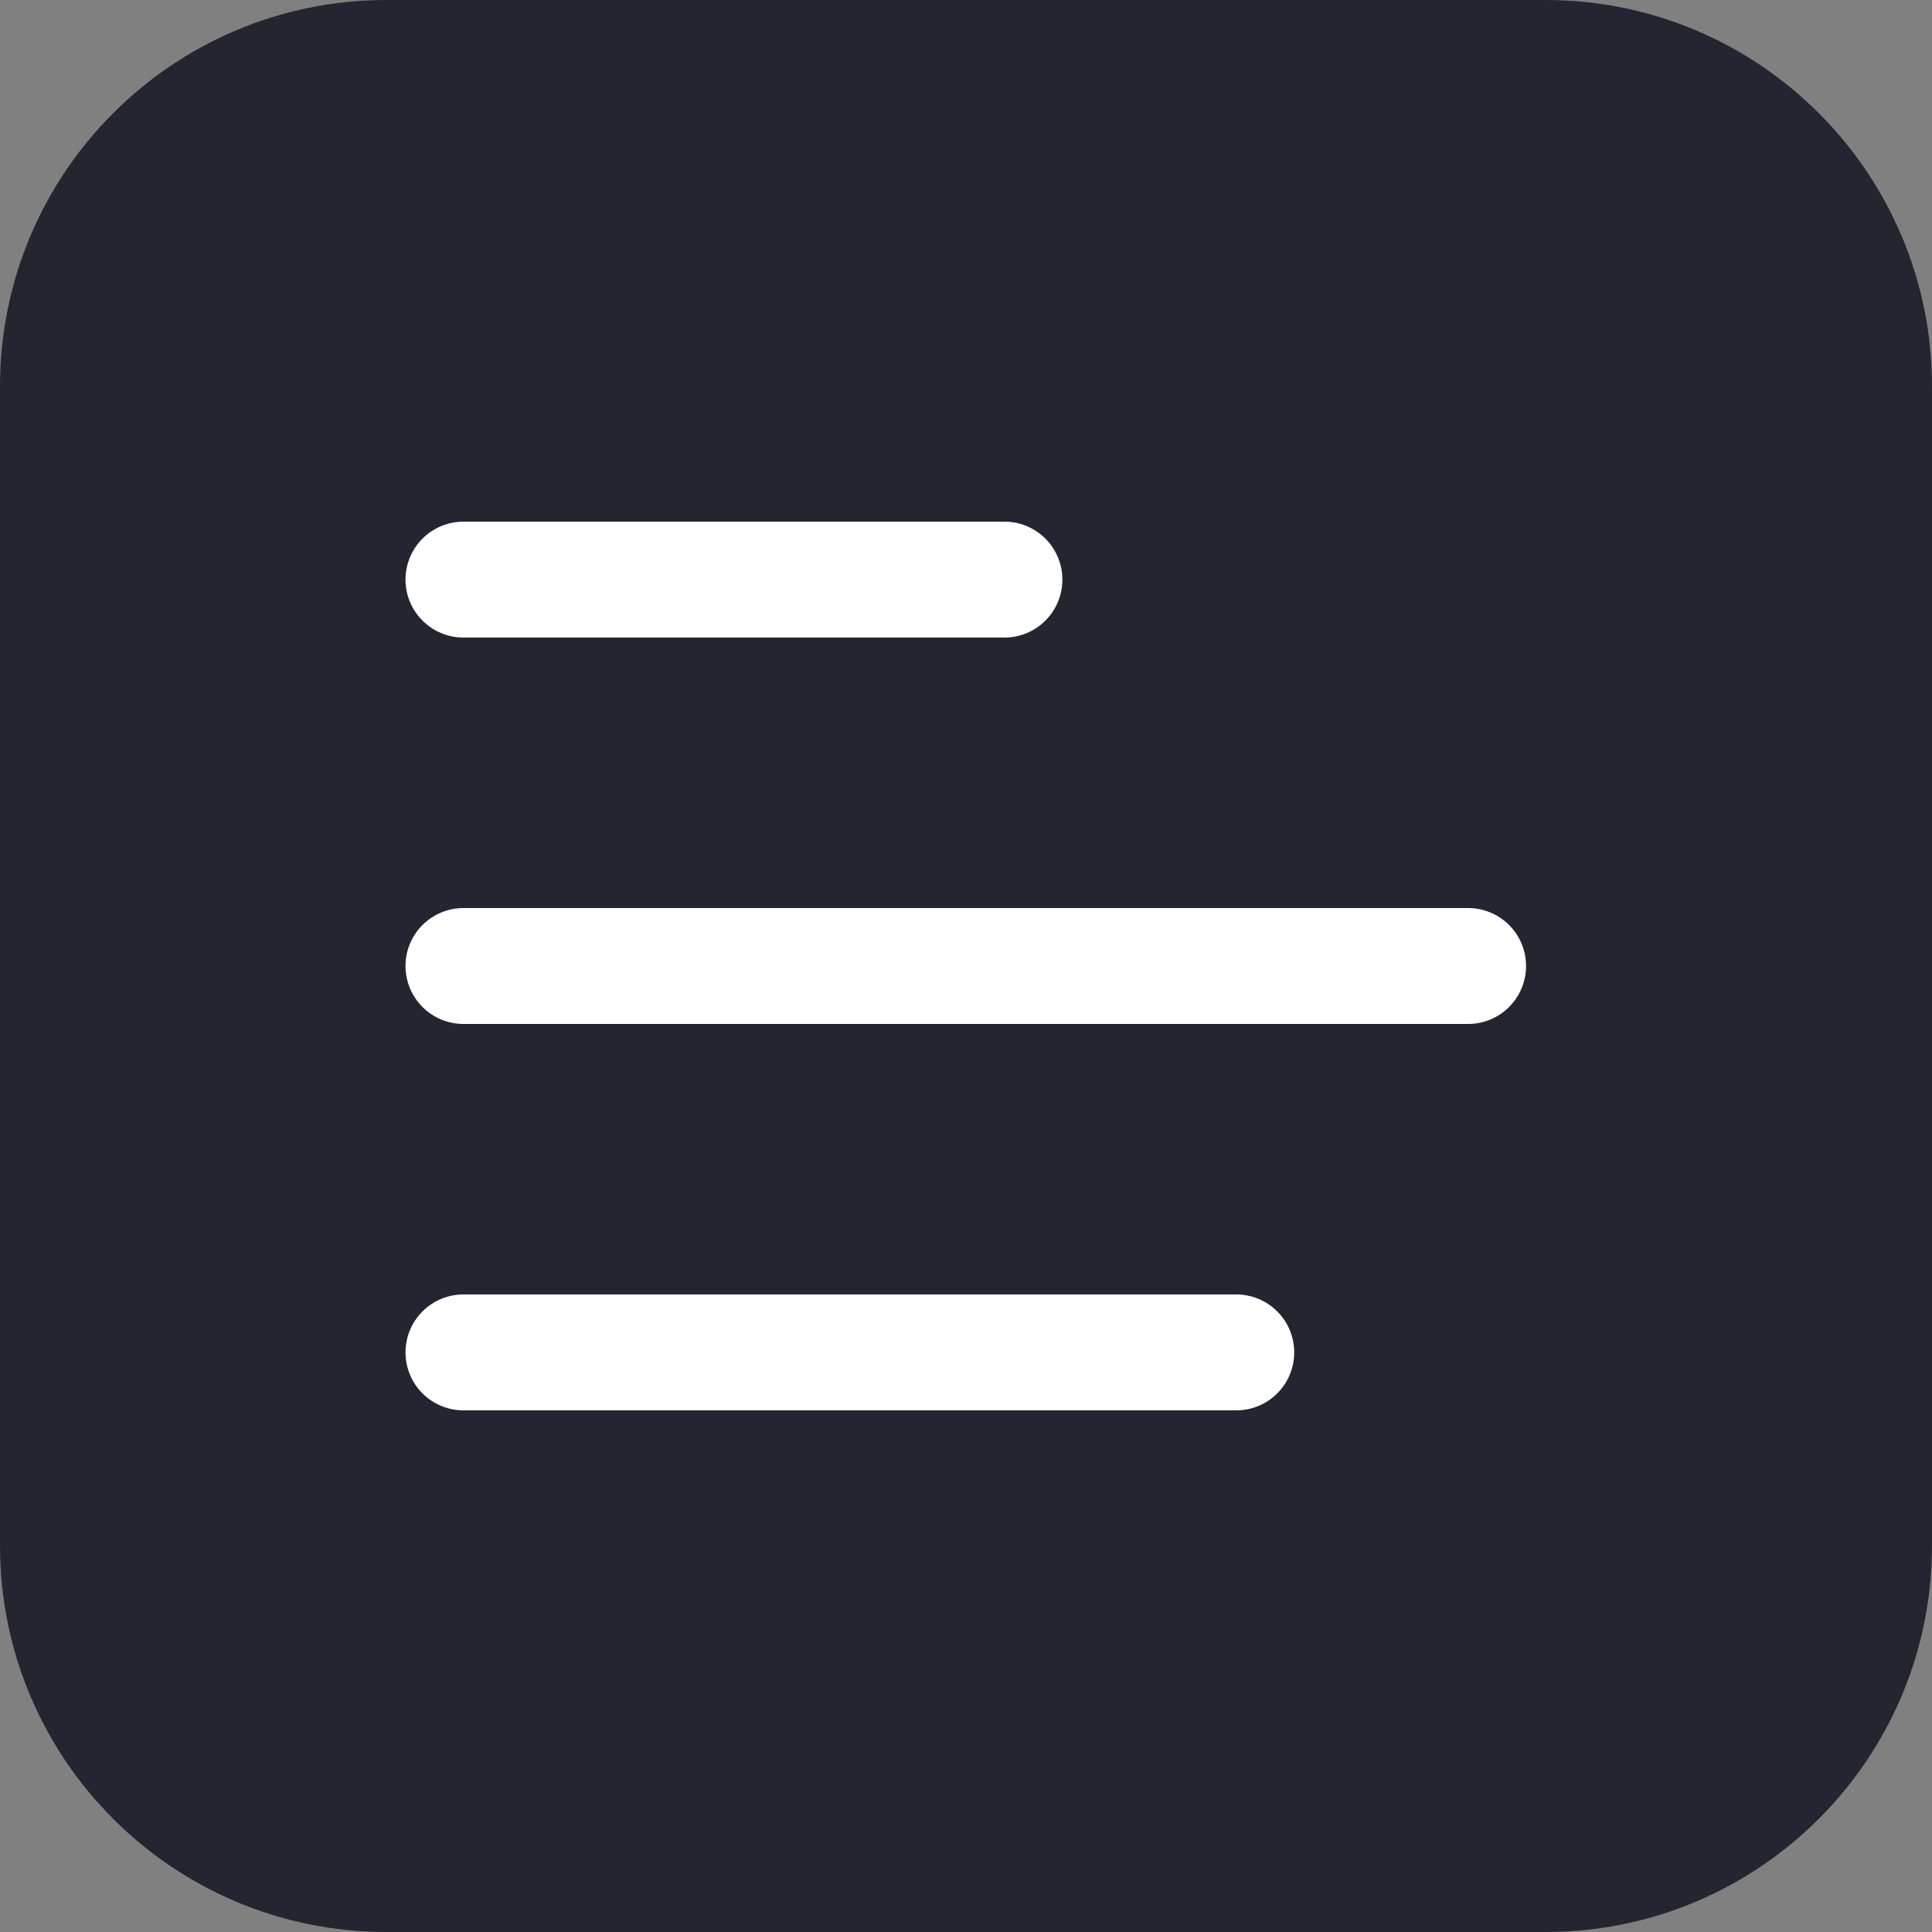
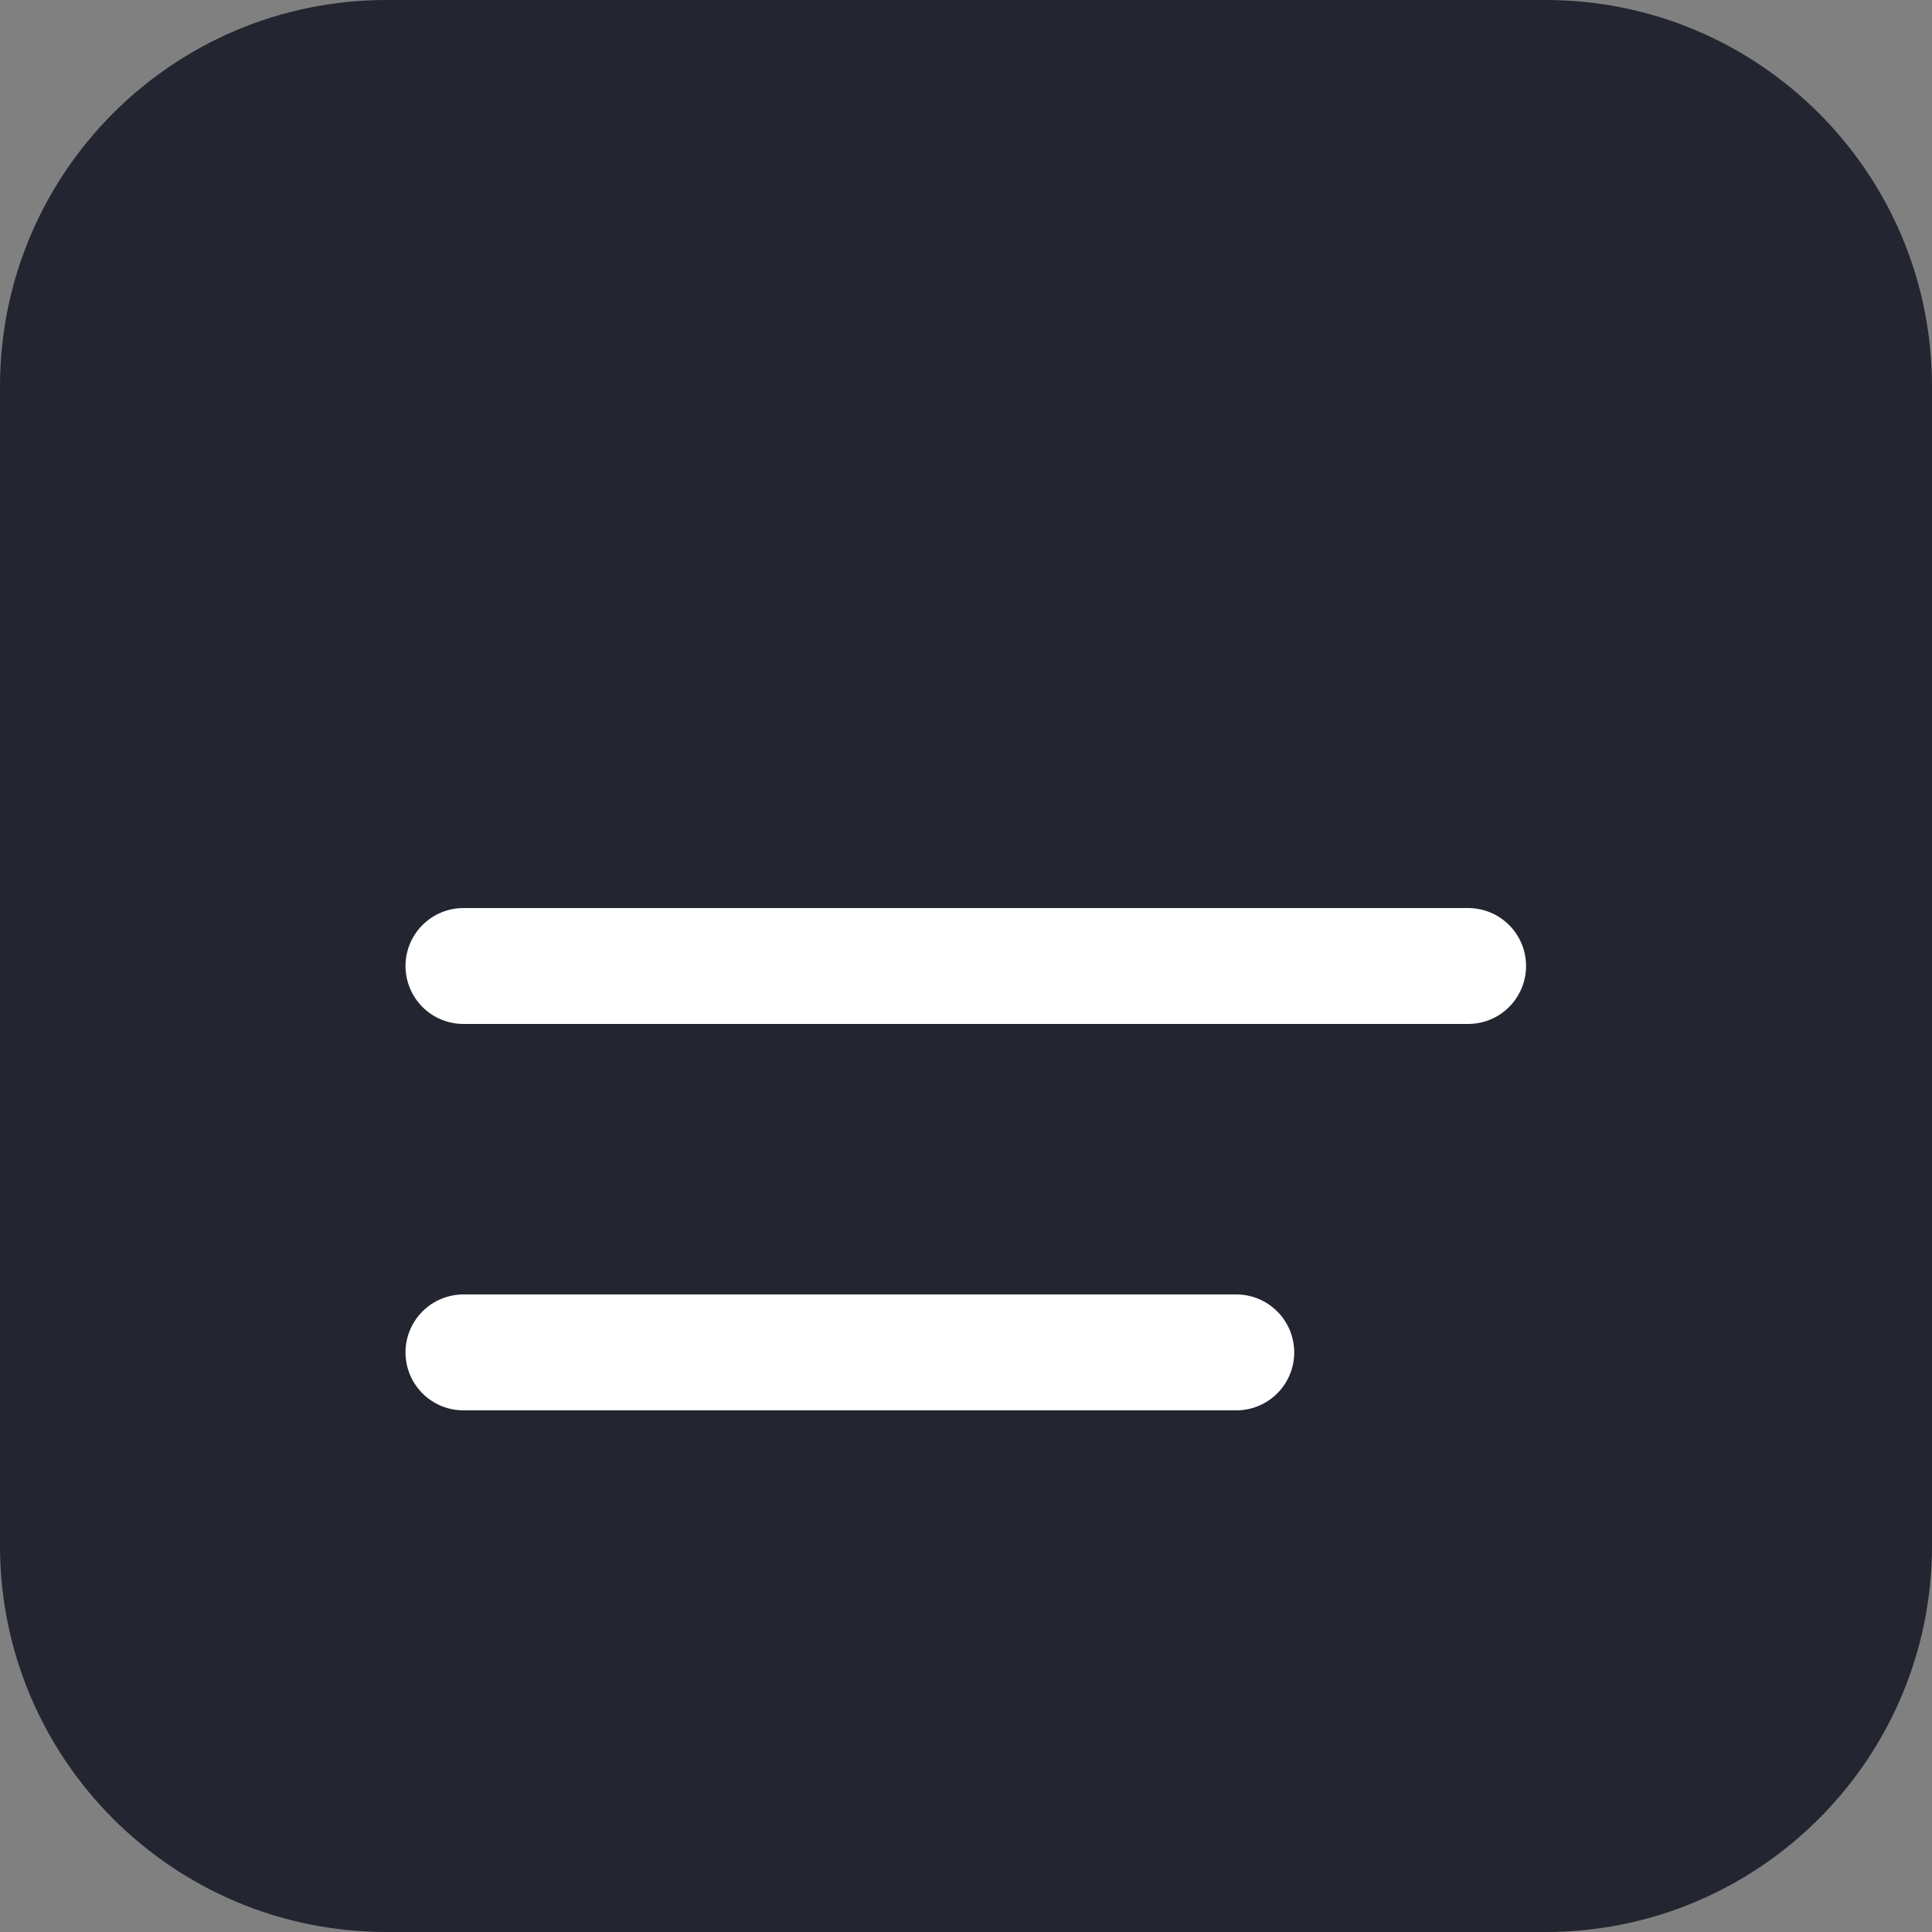
<svg xmlns="http://www.w3.org/2000/svg" width="44" height="44" viewBox="0 0 44 44" fill="none">
  <rect x="0" y="0" width="44" height="44" fill="#808080" stroke="none" />
  <g clip-path="url(#clip0_489_390)">
    <path d="M35.2 0H8.8C3.94 0 0 3.94 0 8.8V35.2C0 40.06 3.94 44 8.8 44H35.2C40.06 44 44 40.06 44 35.2V8.8C44 3.94 40.06 0 35.2 0Z" fill="#232630" />
-     <path d="M10.555 13.2H16.715H22.875" stroke="white" stroke-width="2.64" stroke-linecap="round" />
    <path d="M10.555 22H21.995H33.435" stroke="white" stroke-width="2.64" stroke-linecap="round" />
    <path d="M10.555 30.8H19.355H28.155" stroke="white" stroke-width="2.64" stroke-linecap="round" />
  </g>
  <defs>
    <clipPath id="clip0_489_390">
      <rect width="44" height="44" fill="white" />
    </clipPath>
  </defs>
</svg>